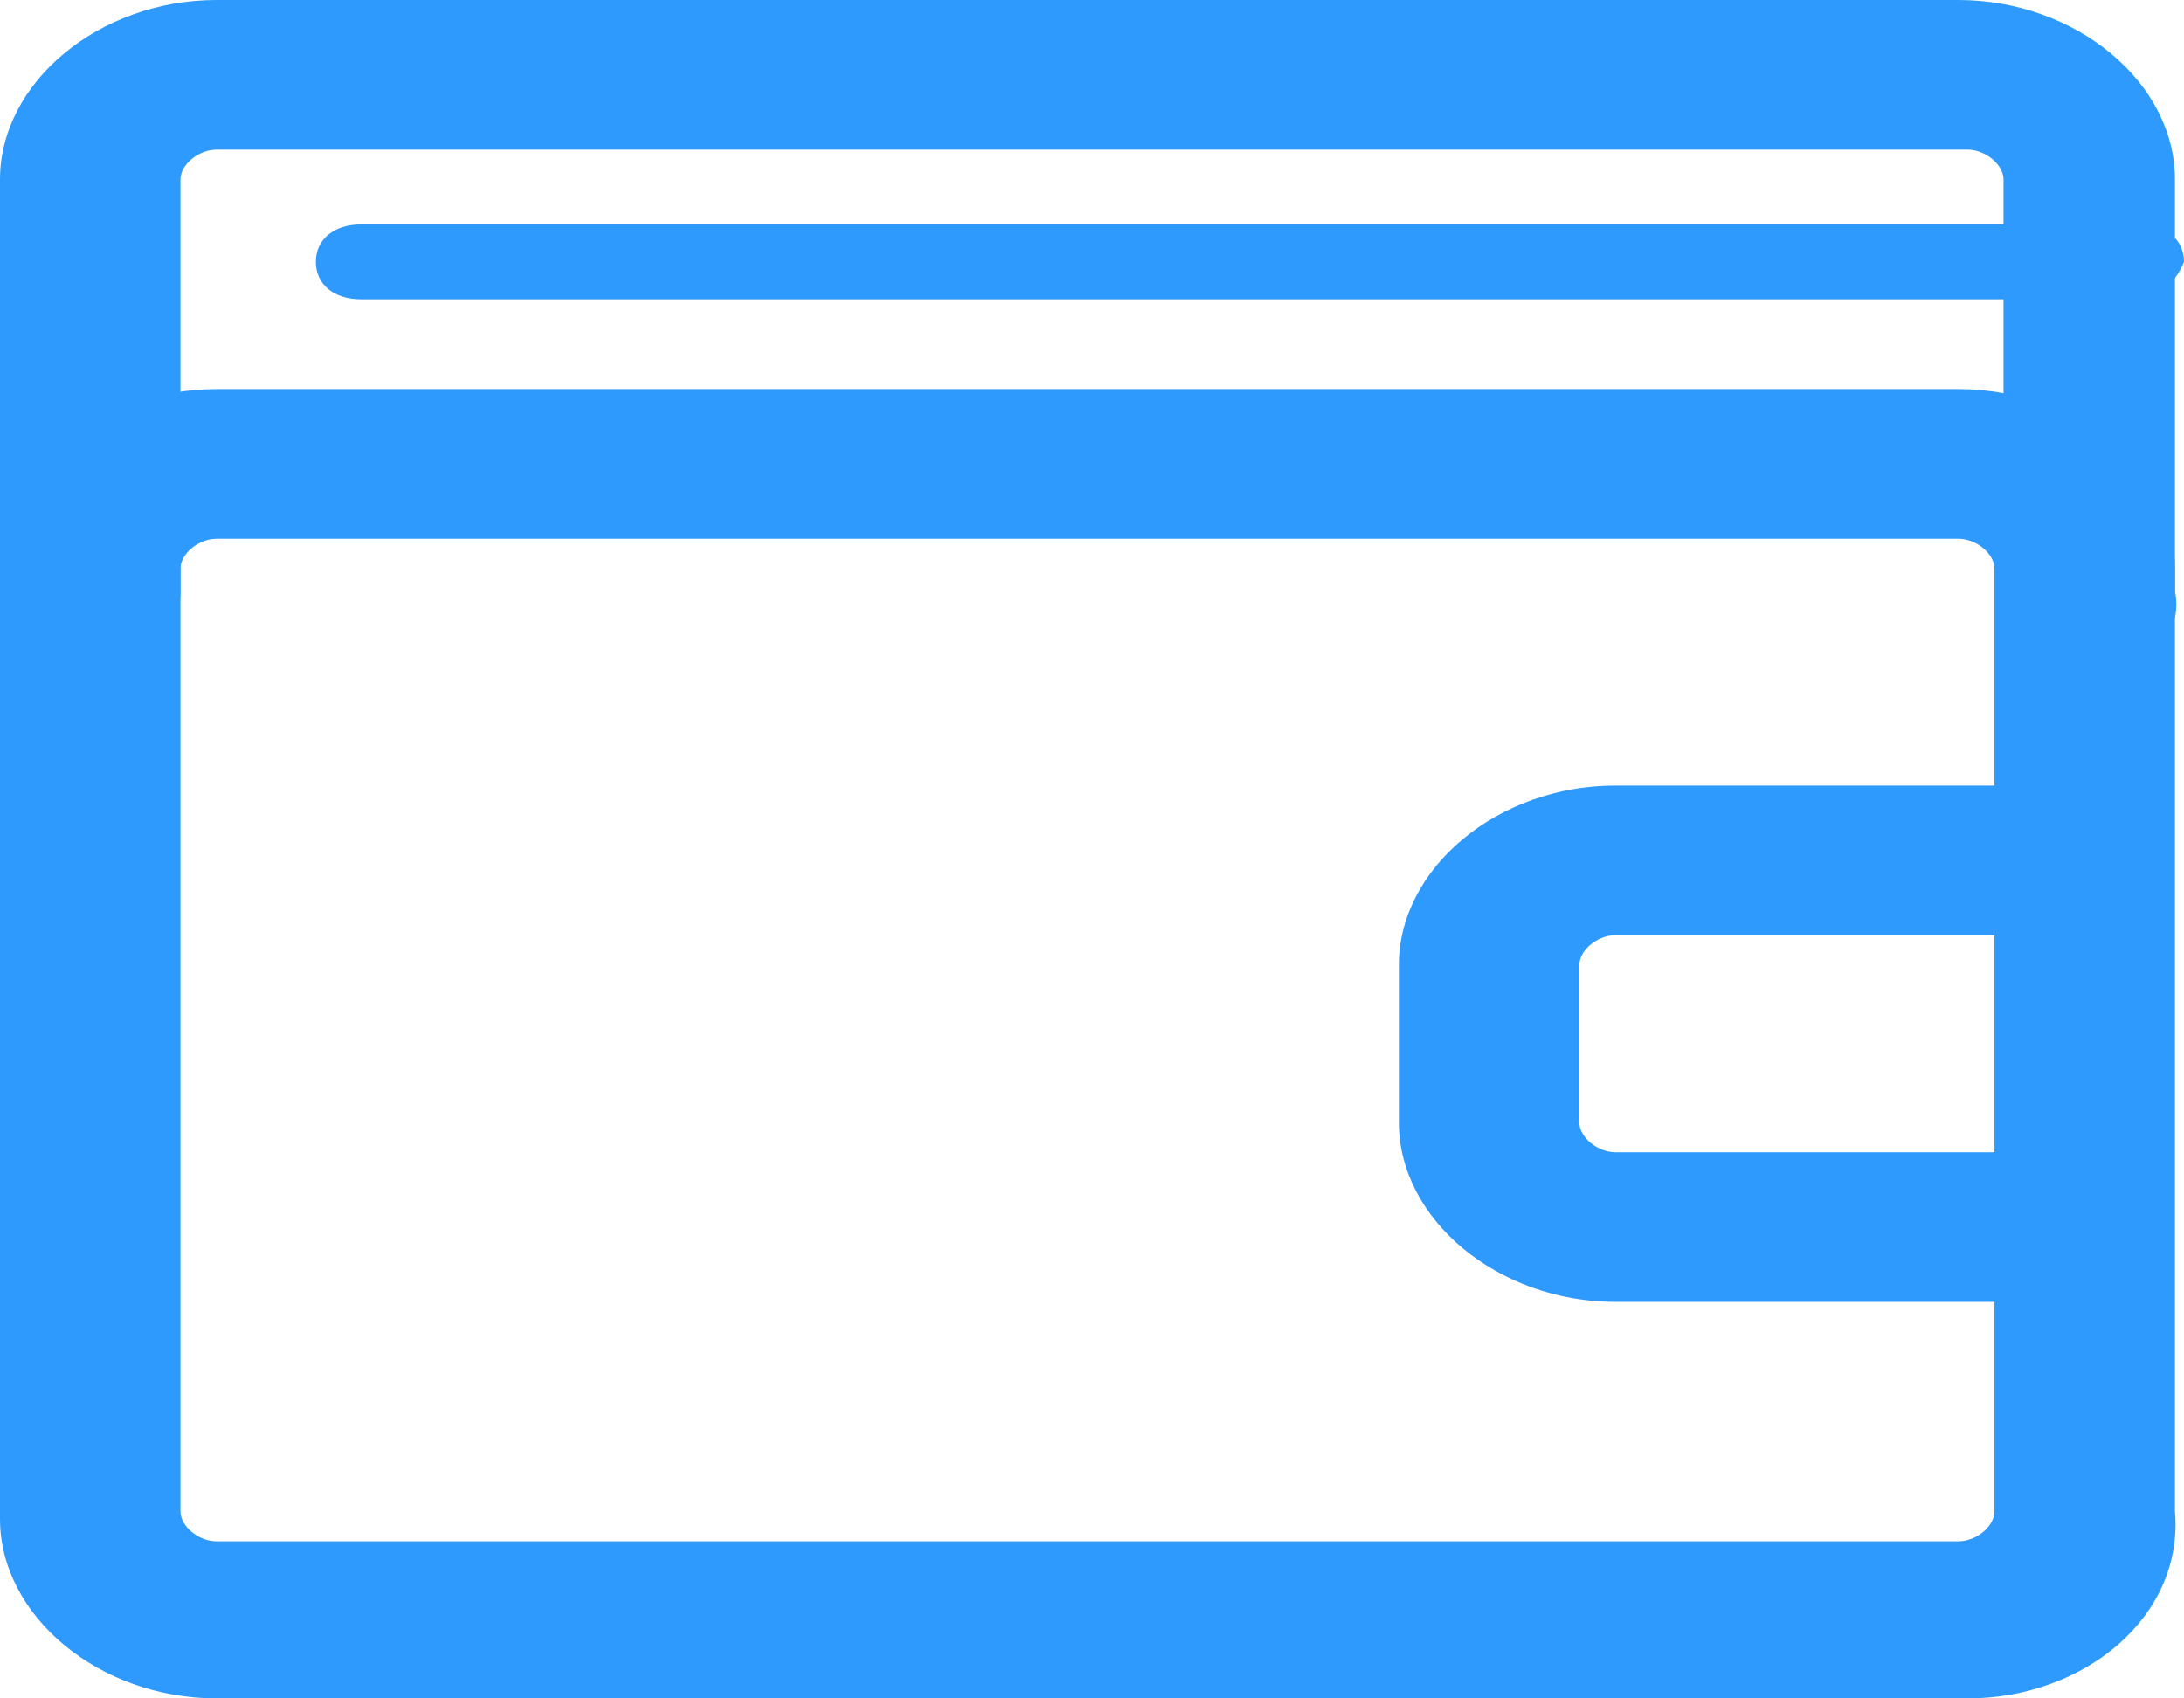
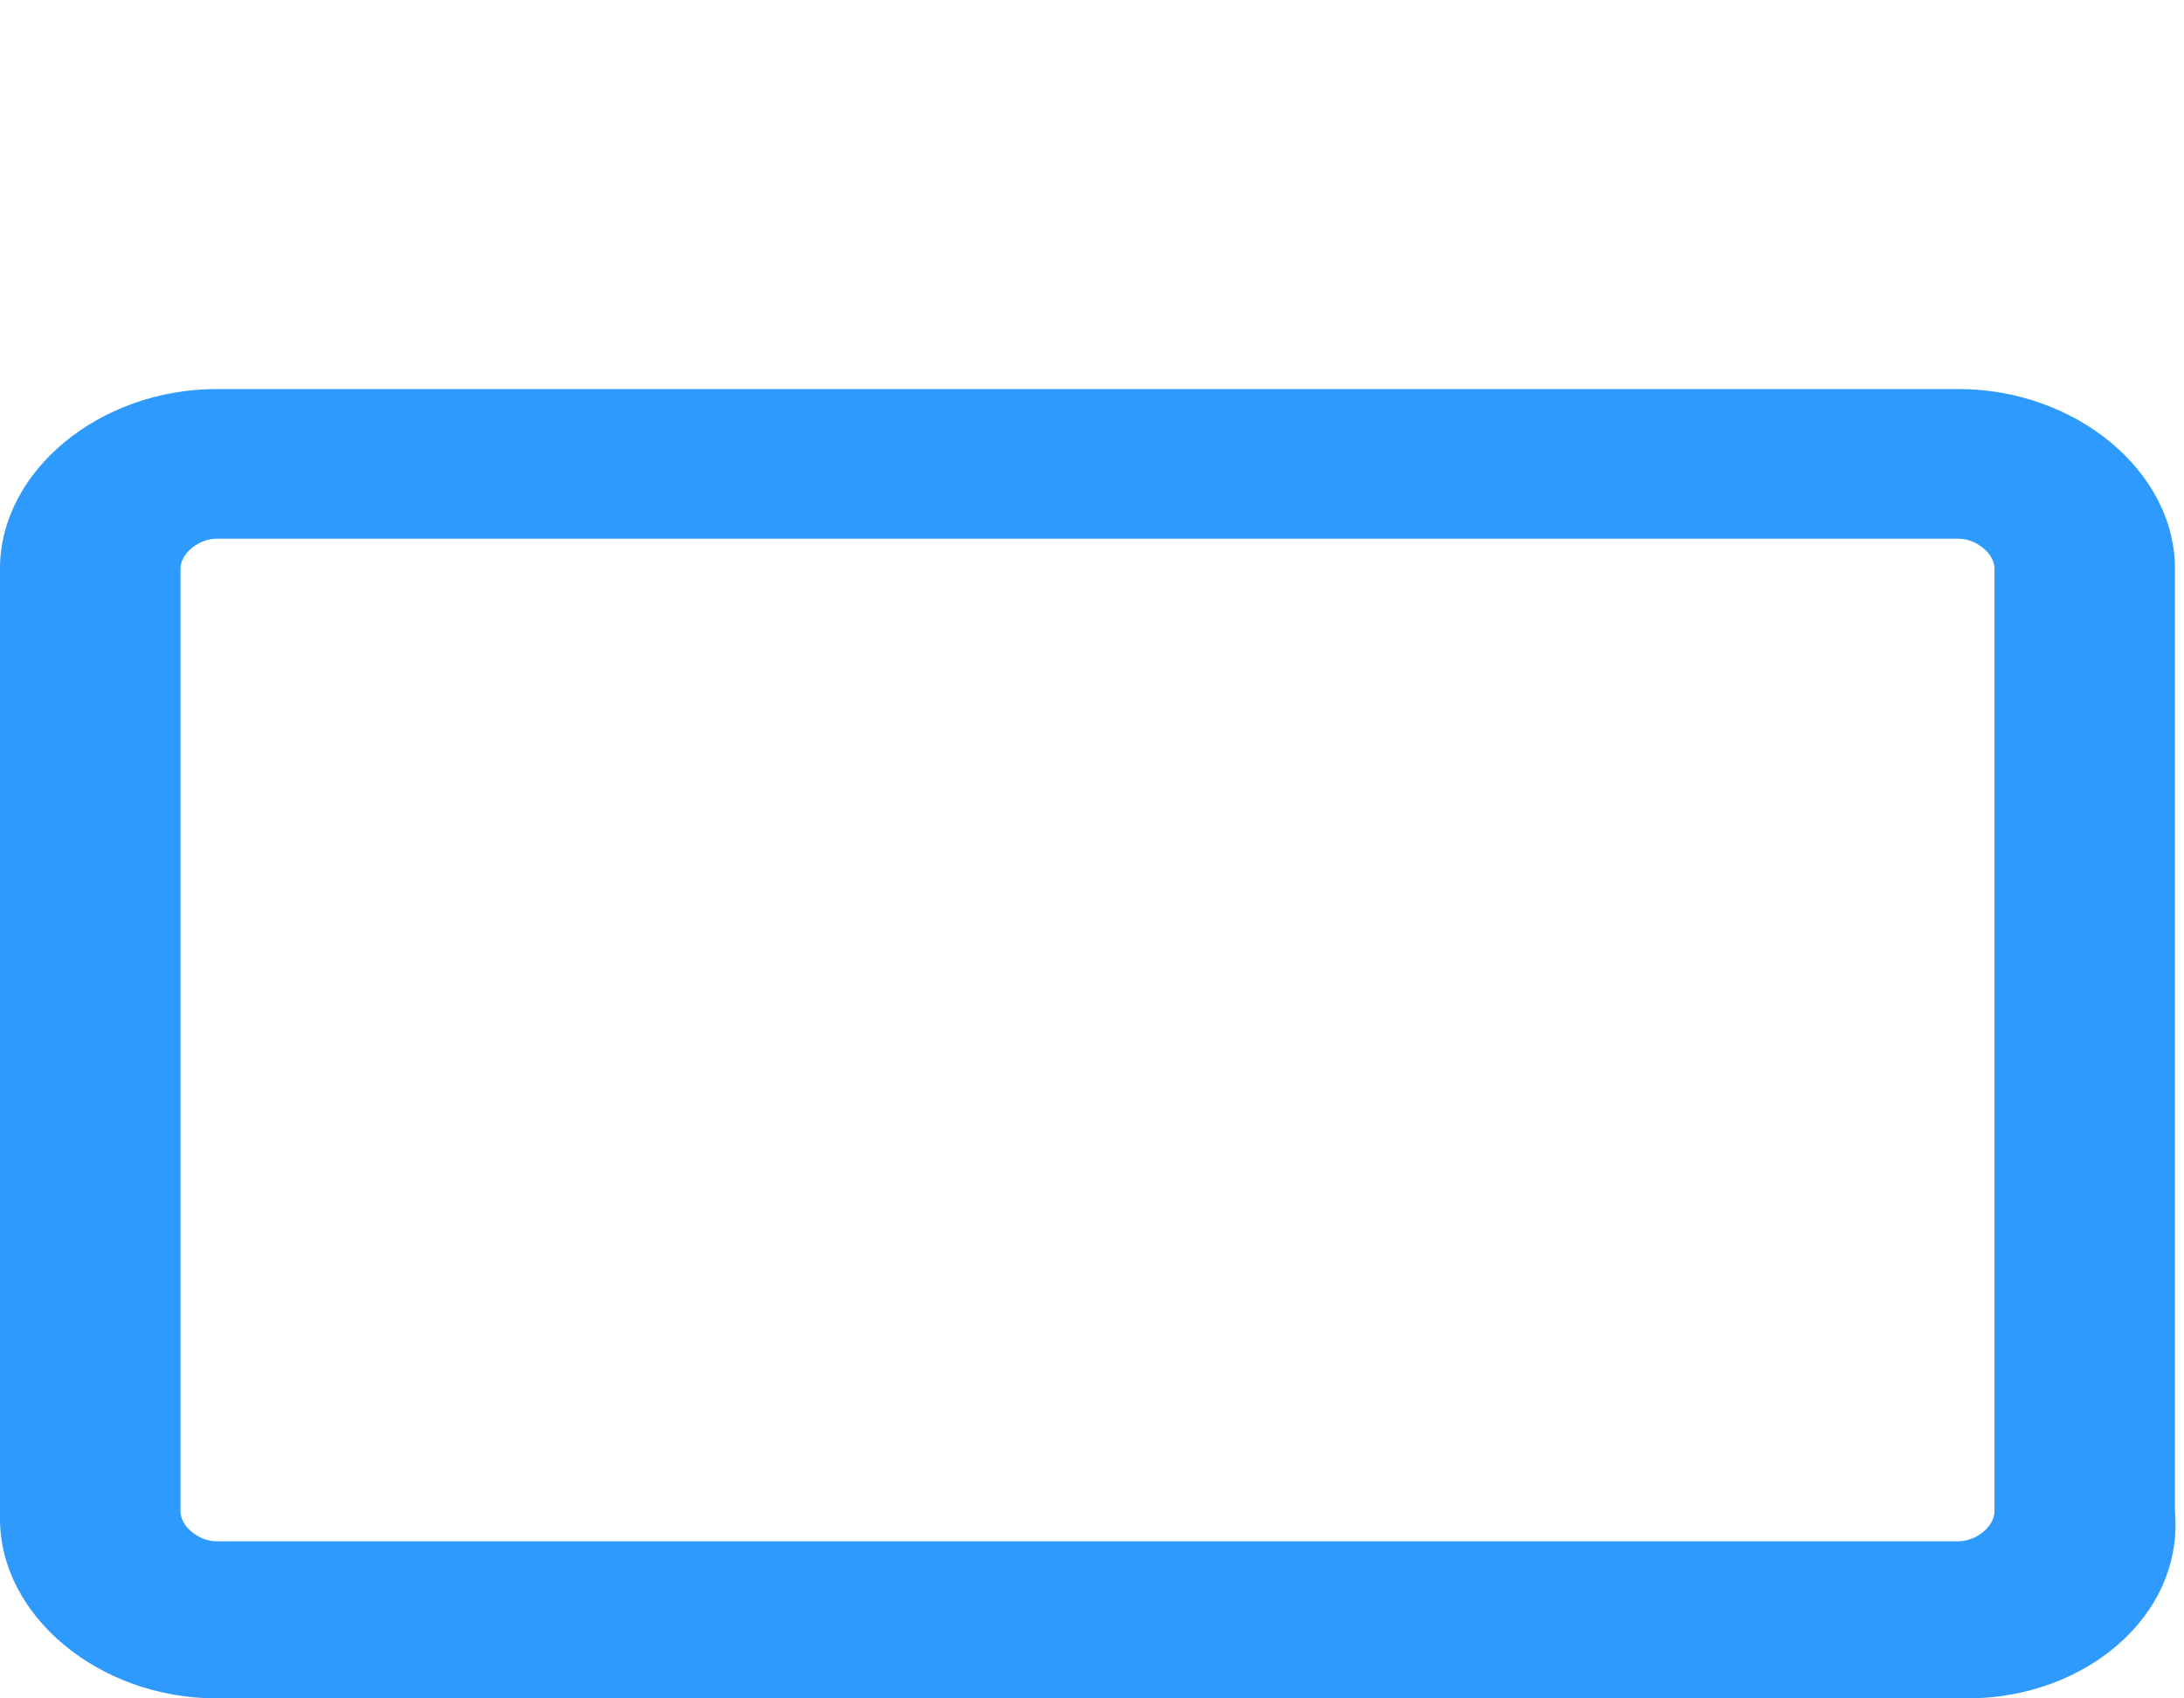
<svg xmlns="http://www.w3.org/2000/svg" width="36" height="28" viewBox="0 0 36 28" fill="none">
  <g clip-path="url(#clip0_1_802)">
-     <path d="M35.107 4.934H5.95C5.504 4.934 5.207 4.687 5.207 4.317C5.207 3.947 5.504 3.7 5.95 3.7H35.256C35.702 3.7 36 3.947 36 4.317C35.851 4.687 35.554 4.934 35.107 4.934Z" fill="#2F9AFD" />
    <path d="M32.43 28H3.57C1.636 28 0 26.643 0 25.04V9.374C0 7.771 1.636 6.414 3.57 6.414H32.281C34.215 6.414 35.851 7.771 35.851 9.374V24.916C36 26.643 34.364 28 32.43 28ZM3.57 8.881C3.273 8.881 2.975 9.128 2.975 9.374V24.916C2.975 25.163 3.273 25.41 3.57 25.41H32.281C32.578 25.41 32.876 25.163 32.876 24.916V9.374C32.876 9.128 32.578 8.881 32.281 8.881H3.57Z" fill="#2F9AFD" />
-     <path d="M34.512 10.978C33.62 10.978 33.025 10.485 33.025 9.744V2.96C33.025 2.714 32.727 2.467 32.43 2.467H3.57C3.273 2.467 2.975 2.714 2.975 2.96V9.744C2.975 10.485 2.38 10.978 1.488 10.978C0.595 10.978 0 10.485 0 9.744V2.96C0 1.357 1.636 0 3.57 0H32.281C34.215 0 35.851 1.357 35.851 2.96V9.744C36 10.485 35.405 10.978 34.512 10.978Z" fill="#2F9AFD" />
-     <path d="M34.066 21.463H26.628C24.694 21.463 23.058 20.106 23.058 18.502V15.912C23.058 14.308 24.694 12.951 26.628 12.951H34.066C34.959 12.951 35.554 13.445 35.554 14.185C35.554 14.925 34.959 15.418 34.066 15.418H26.628C26.331 15.418 26.033 15.665 26.033 15.912V18.502C26.033 18.749 26.331 18.996 26.628 18.996H34.066C34.959 18.996 35.554 19.489 35.554 20.229C35.554 20.846 34.81 21.463 34.066 21.463Z" fill="#2F9AFD" />
  </g>
  <defs>
    <clipPath id="clip0_1_802">
      <rect width="36" height="28" fill="white" />
    </clipPath>
  </defs>
</svg>